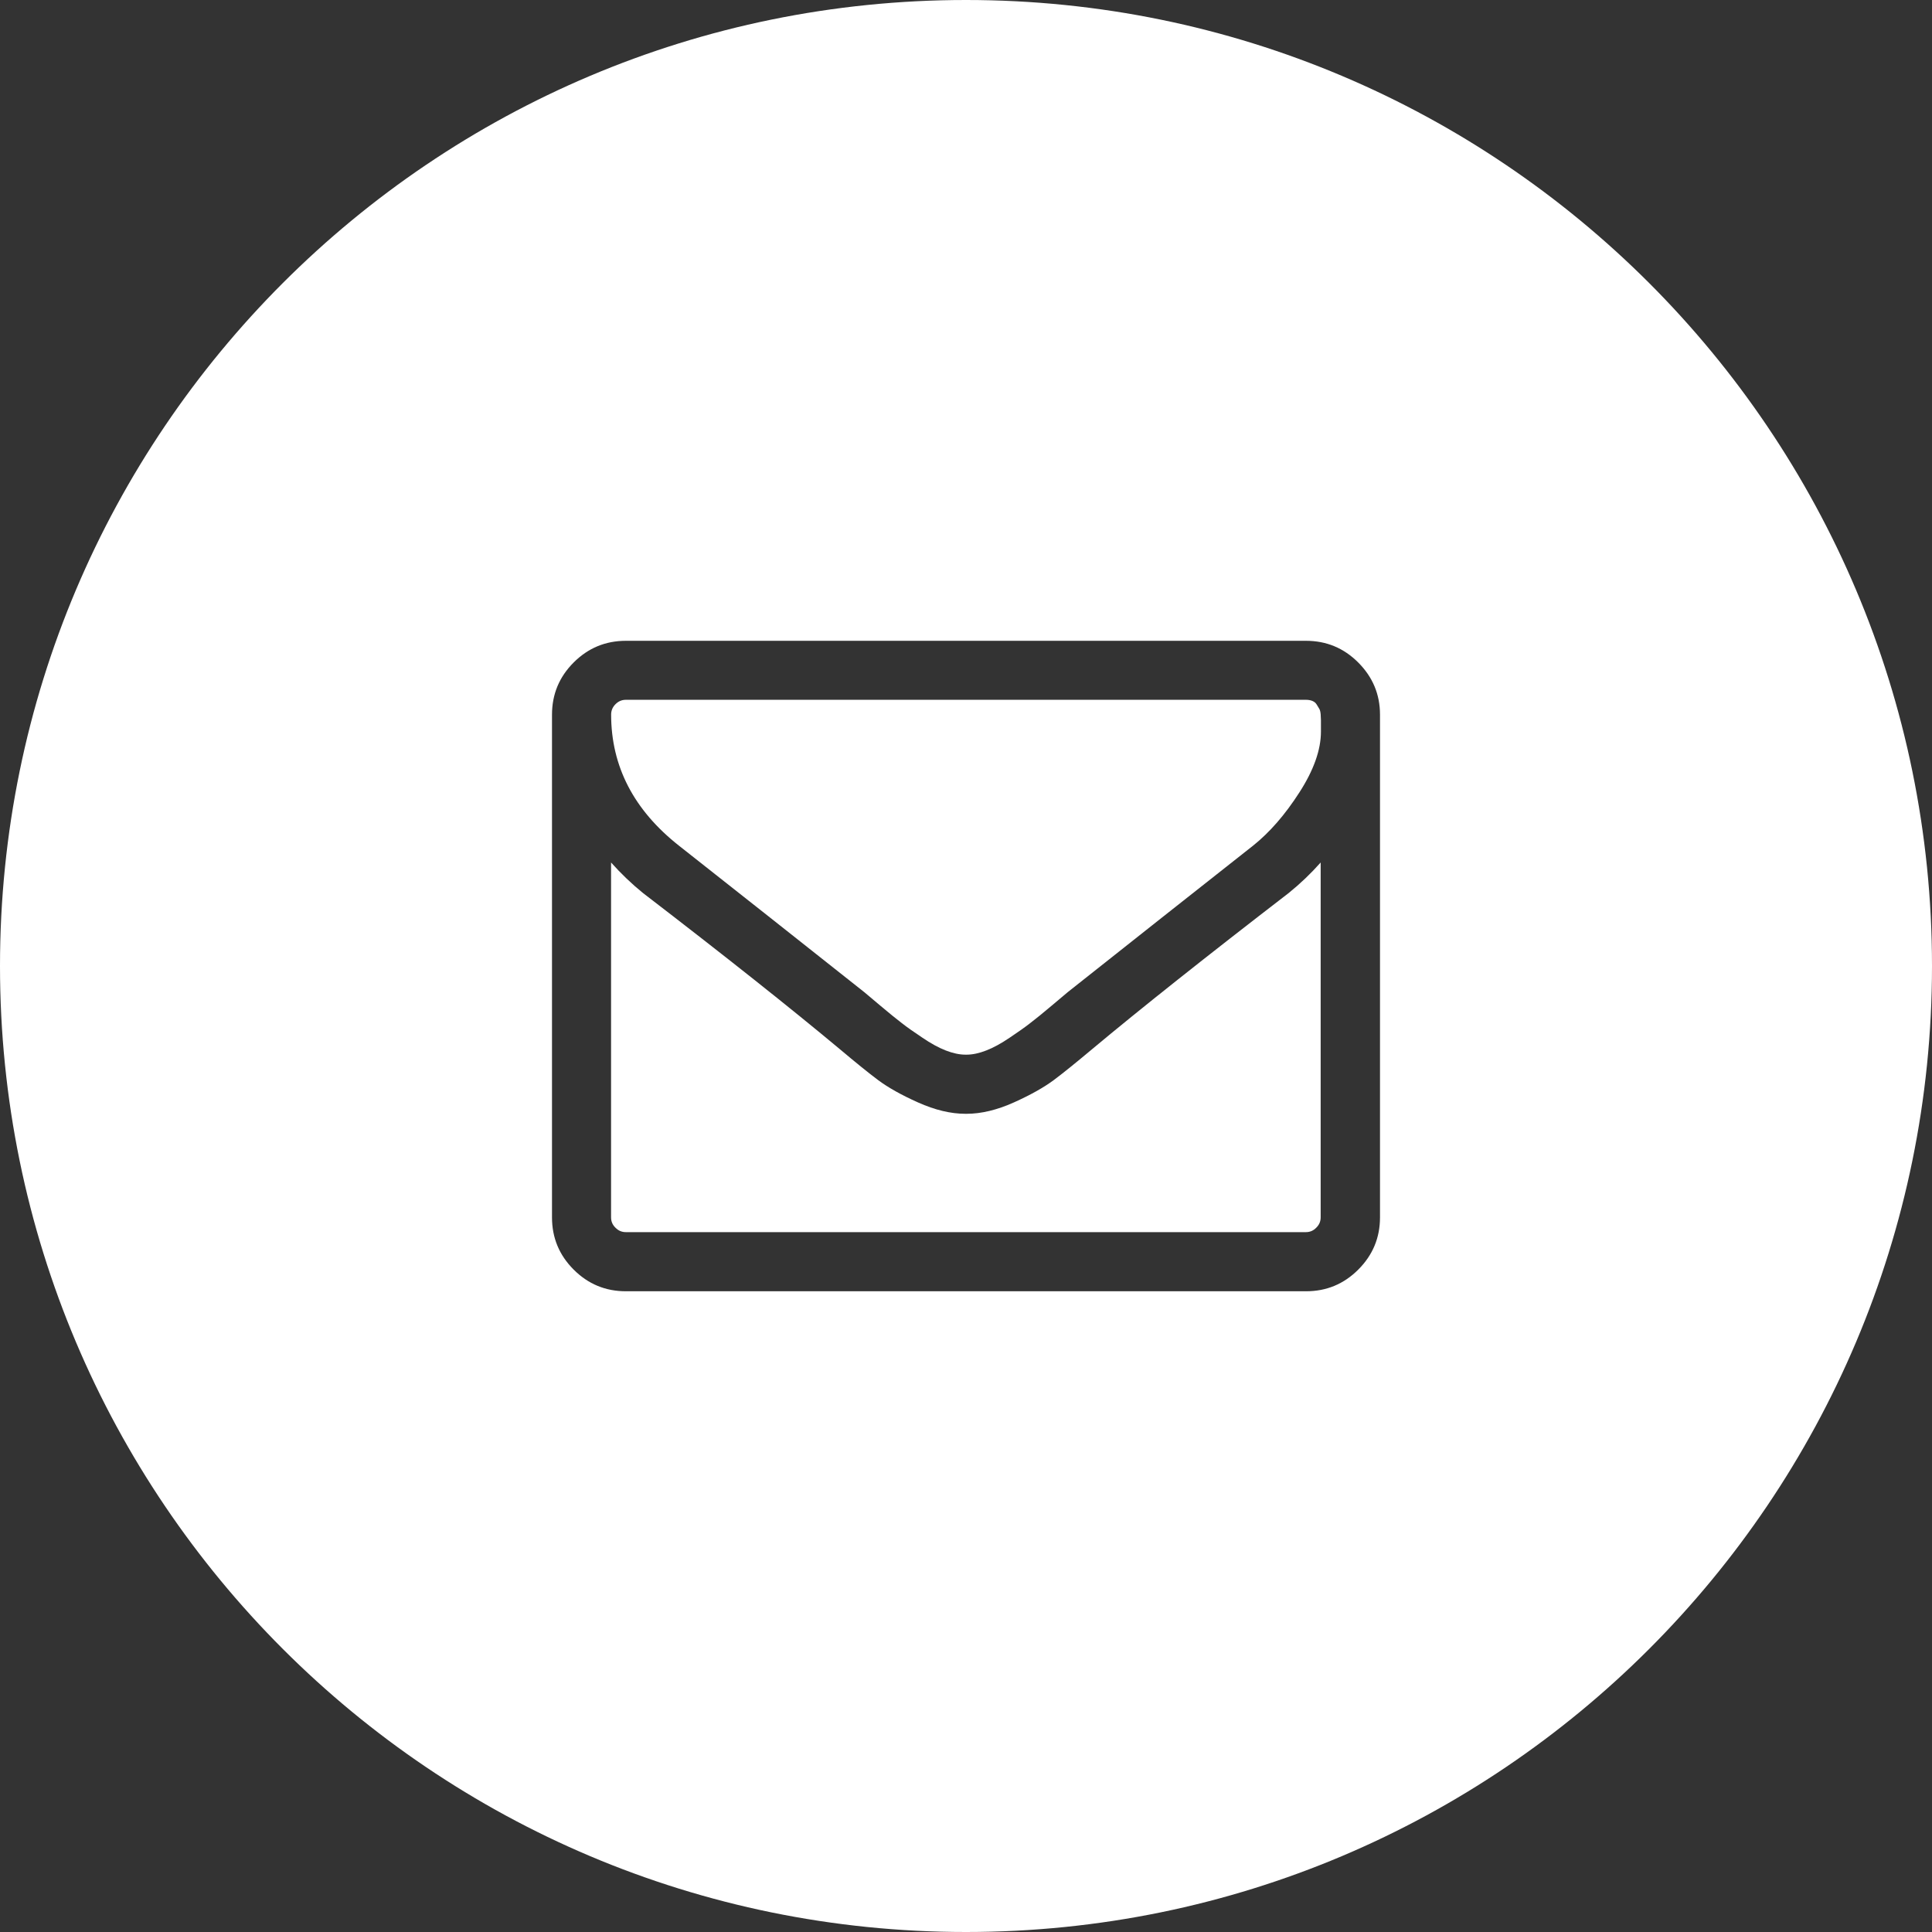
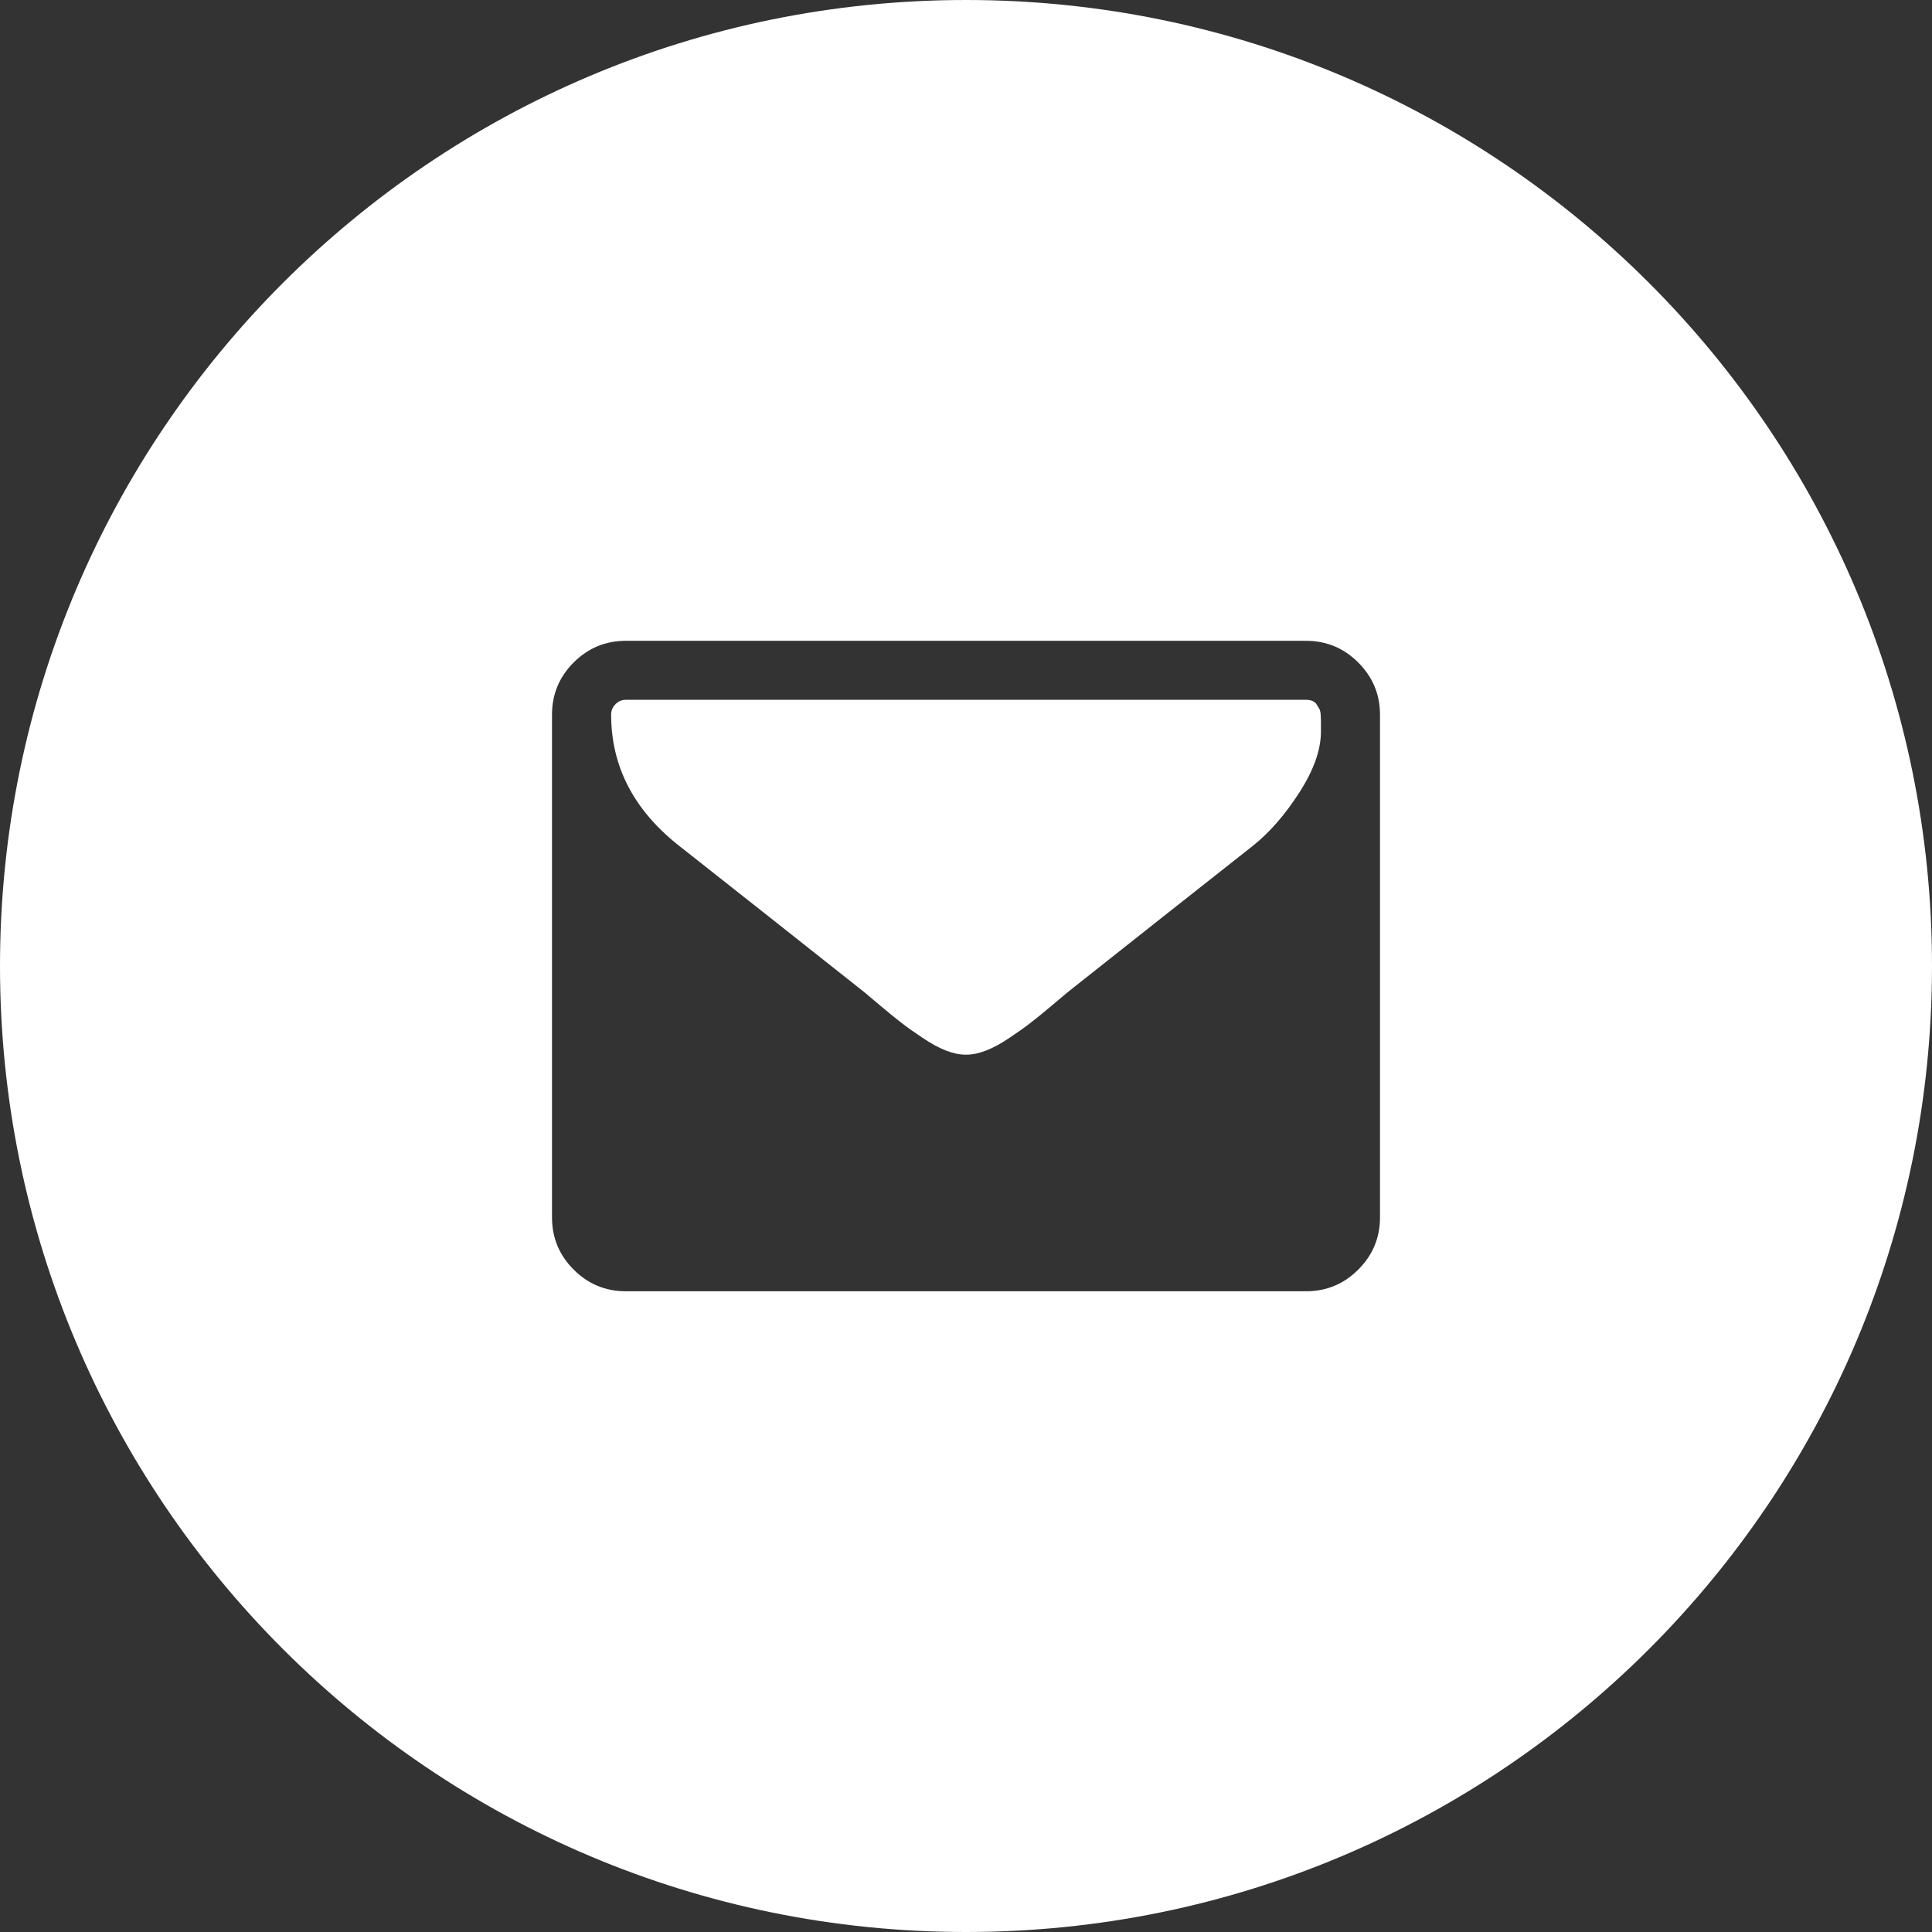
<svg xmlns="http://www.w3.org/2000/svg" version="1.1" x="0px" y="0px" width="28px" height="28px" viewBox="0 0 28 28" enable-background="new 0 0 28 28" xml:space="preserve">
  <rect x="0" y="0" width="28" height="28" fill="#333333" stroke="none" />
  <defs>
</defs>
  <path fill="#FFFFFF" d="M19.119,10.271c-0.012-0.019-0.023-0.038-0.037-0.061s-0.033-0.039-0.061-0.051  c-0.026-0.011-0.058-0.017-0.094-0.017H9.071c-0.059,0-0.108,0.021-0.15,0.063c-0.043,0.043-0.064,0.093-0.064,0.151  c0,0.75,0.328,1.384,0.984,1.901c0.862,0.679,1.757,1.387,2.686,2.123c0.027,0.022,0.105,0.088,0.234,0.197  c0.13,0.109,0.232,0.193,0.309,0.251c0.075,0.059,0.175,0.129,0.298,0.211c0.122,0.083,0.235,0.145,0.338,0.185  s0.198,0.061,0.288,0.061H14h0.007c0.089,0,0.185-0.021,0.287-0.061c0.104-0.04,0.216-0.102,0.339-0.185  c0.122-0.082,0.222-0.152,0.297-0.211c0.076-0.058,0.18-0.142,0.309-0.251s0.207-0.175,0.234-0.197  c0.929-0.736,1.824-1.444,2.686-2.123c0.24-0.191,0.465-0.449,0.673-0.773c0.208-0.323,0.312-0.617,0.312-0.881  c0-0.009,0-0.033,0-0.073s0-0.07,0-0.091c0-0.02-0.002-0.049-0.004-0.087C19.137,10.316,19.13,10.288,19.119,10.271z" />
-   <path fill="#FFFFFF" d="M15.828,15.205c-0.229,0.192-0.414,0.342-0.557,0.449c-0.143,0.106-0.336,0.215-0.579,0.324  s-0.472,0.164-0.686,0.164H14h-0.007c-0.215,0-0.443-0.055-0.687-0.164s-0.437-0.218-0.579-0.324  c-0.143-0.107-0.328-0.257-0.556-0.449c-0.706-0.589-1.656-1.344-2.853-2.263C9.153,12.808,9,12.661,8.856,12.5v5.143  c0,0.059,0.021,0.108,0.064,0.15c0.042,0.043,0.092,0.064,0.15,0.064h9.856c0.059,0,0.108-0.021,0.15-0.064  c0.043-0.042,0.064-0.092,0.064-0.15V12.5c-0.143,0.161-0.297,0.308-0.463,0.442C17.484,13.861,16.533,14.616,15.828,15.205z" />
  <path fill="#FFFFFF" d="M14,0C6.268,0,0,6.268,0,14c0,7.732,6.268,14,14,14c7.732,0,14-6.268,14-14C28,6.268,21.732,0,14,0z   M20,17.643c0,0.295-0.105,0.547-0.315,0.757s-0.462,0.314-0.757,0.314H9.071c-0.295,0-0.547-0.104-0.757-0.314S8,17.938,8,17.643  v-7.285c0-0.295,0.104-0.547,0.314-0.757s0.462-0.314,0.757-0.314h9.856c0.295,0,0.547,0.104,0.757,0.314S20,10.063,20,10.357  V17.643z" />
</svg>